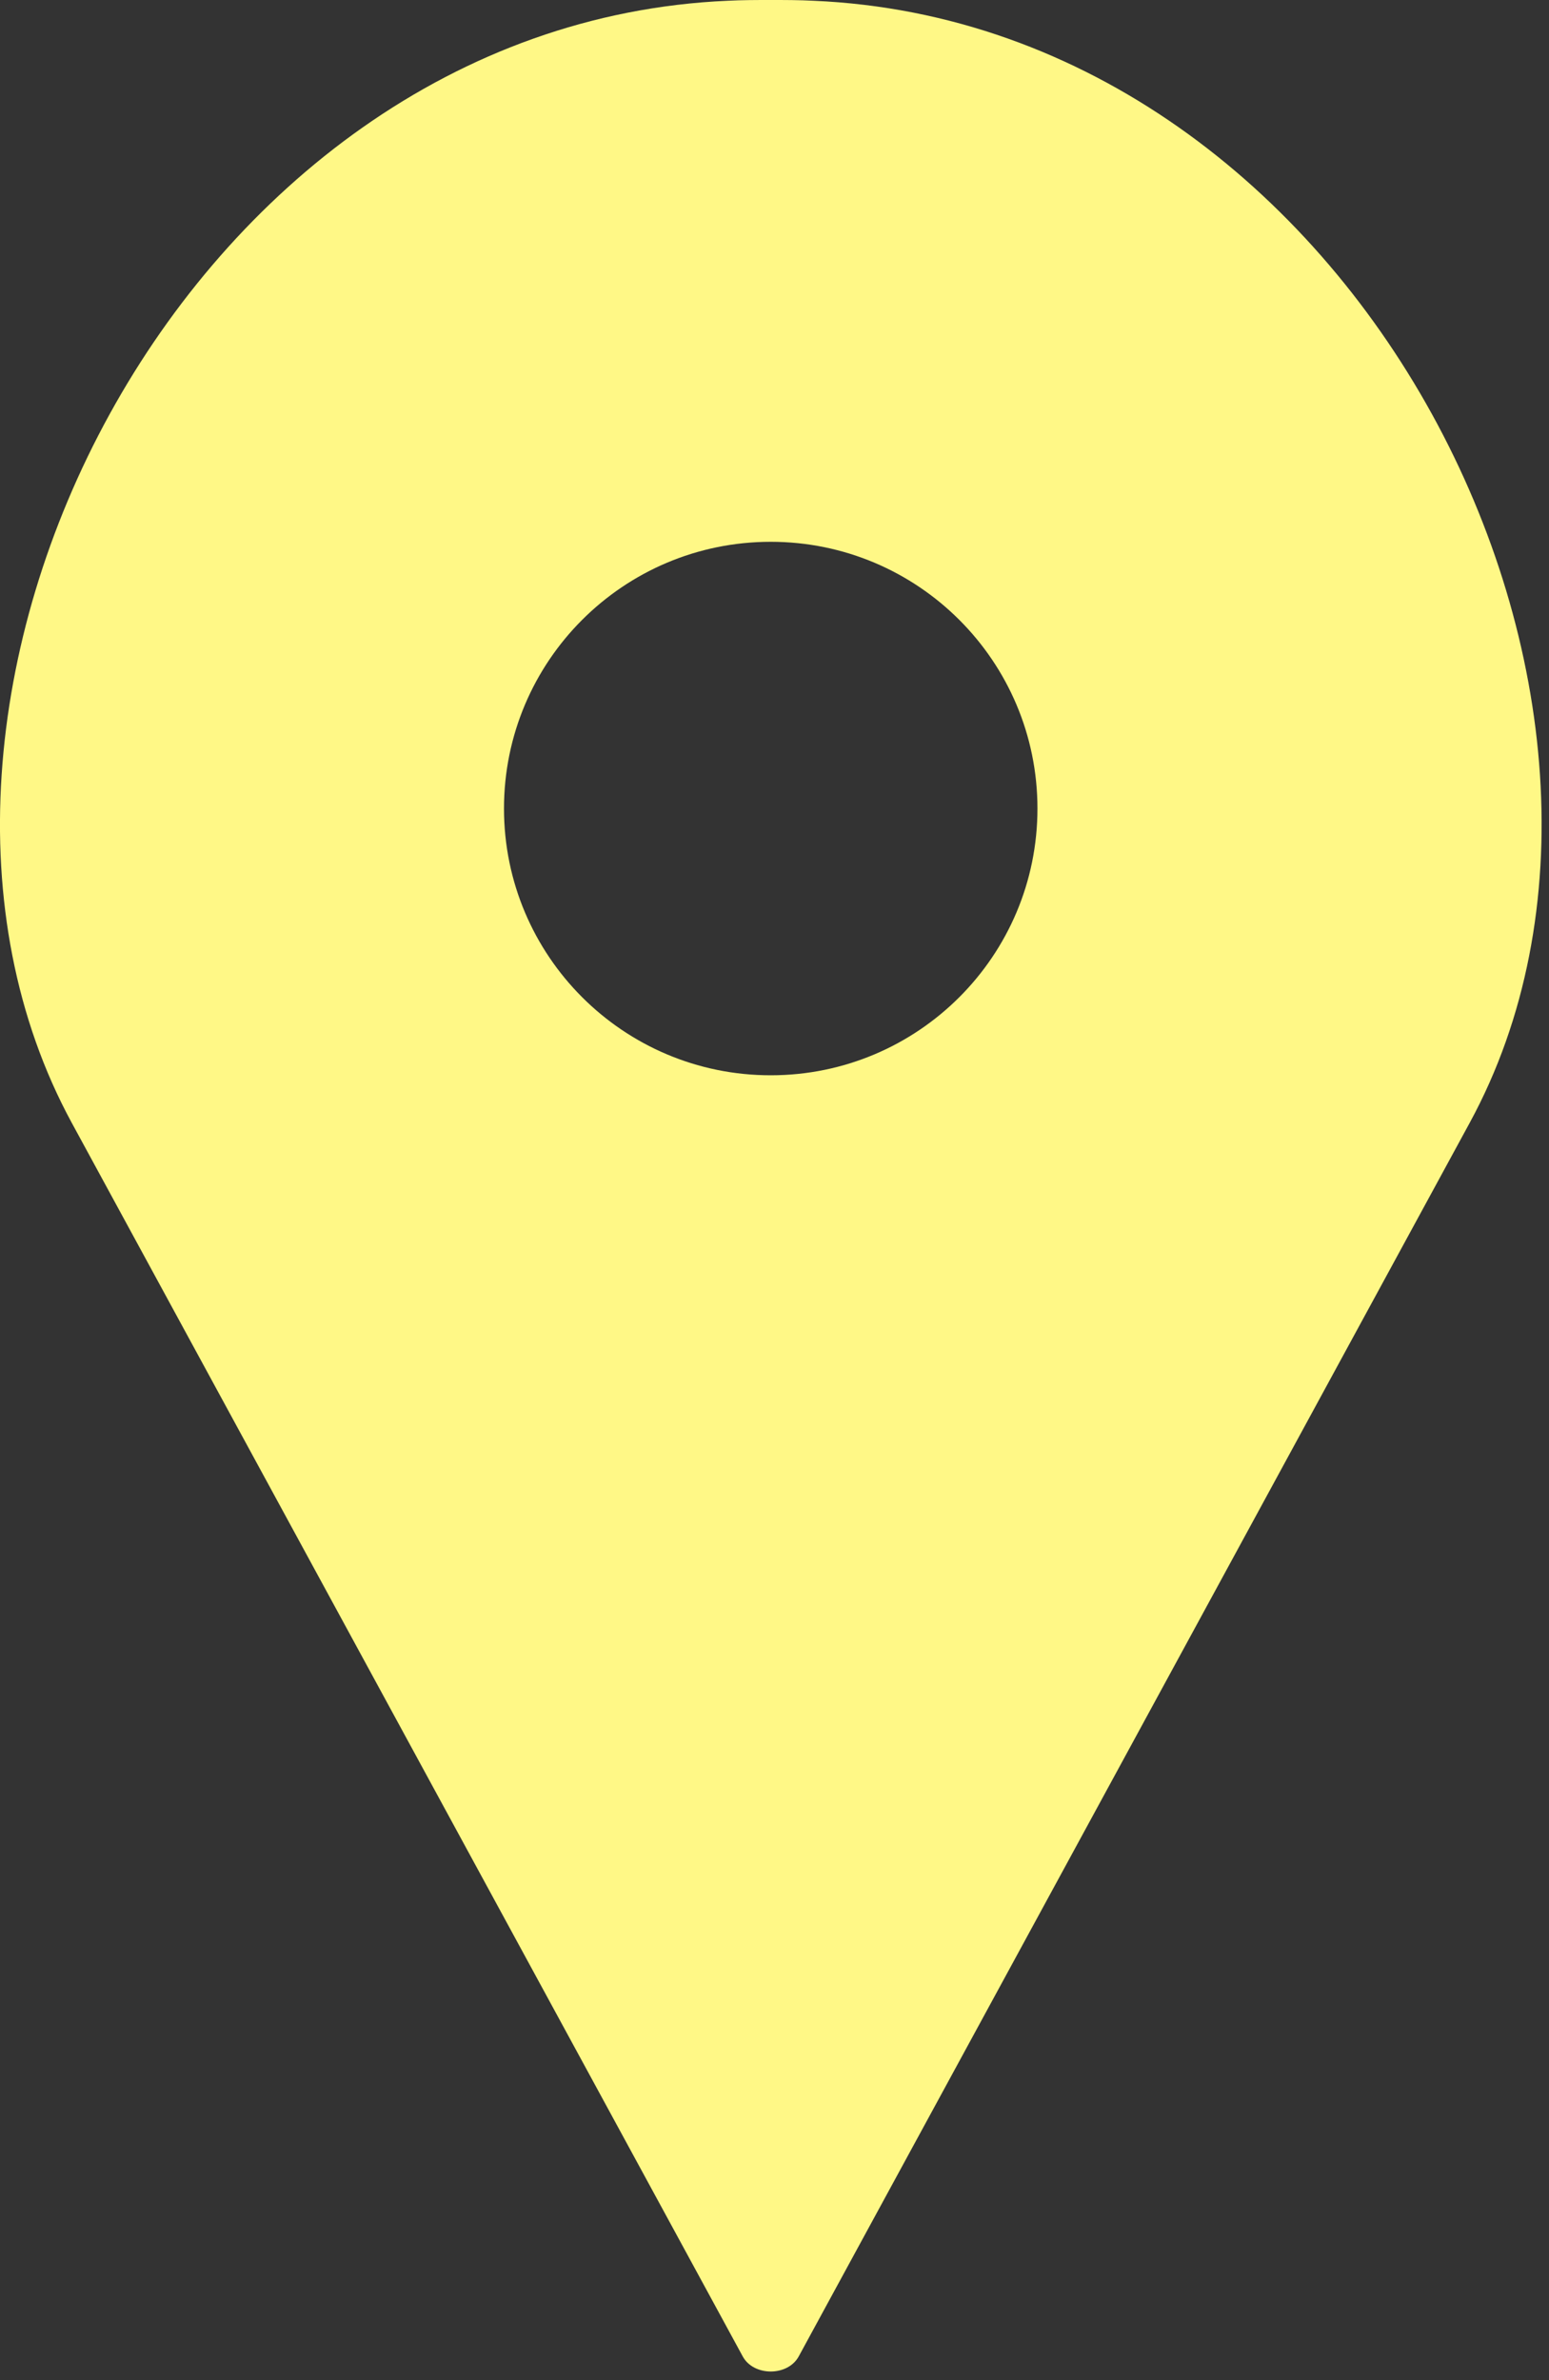
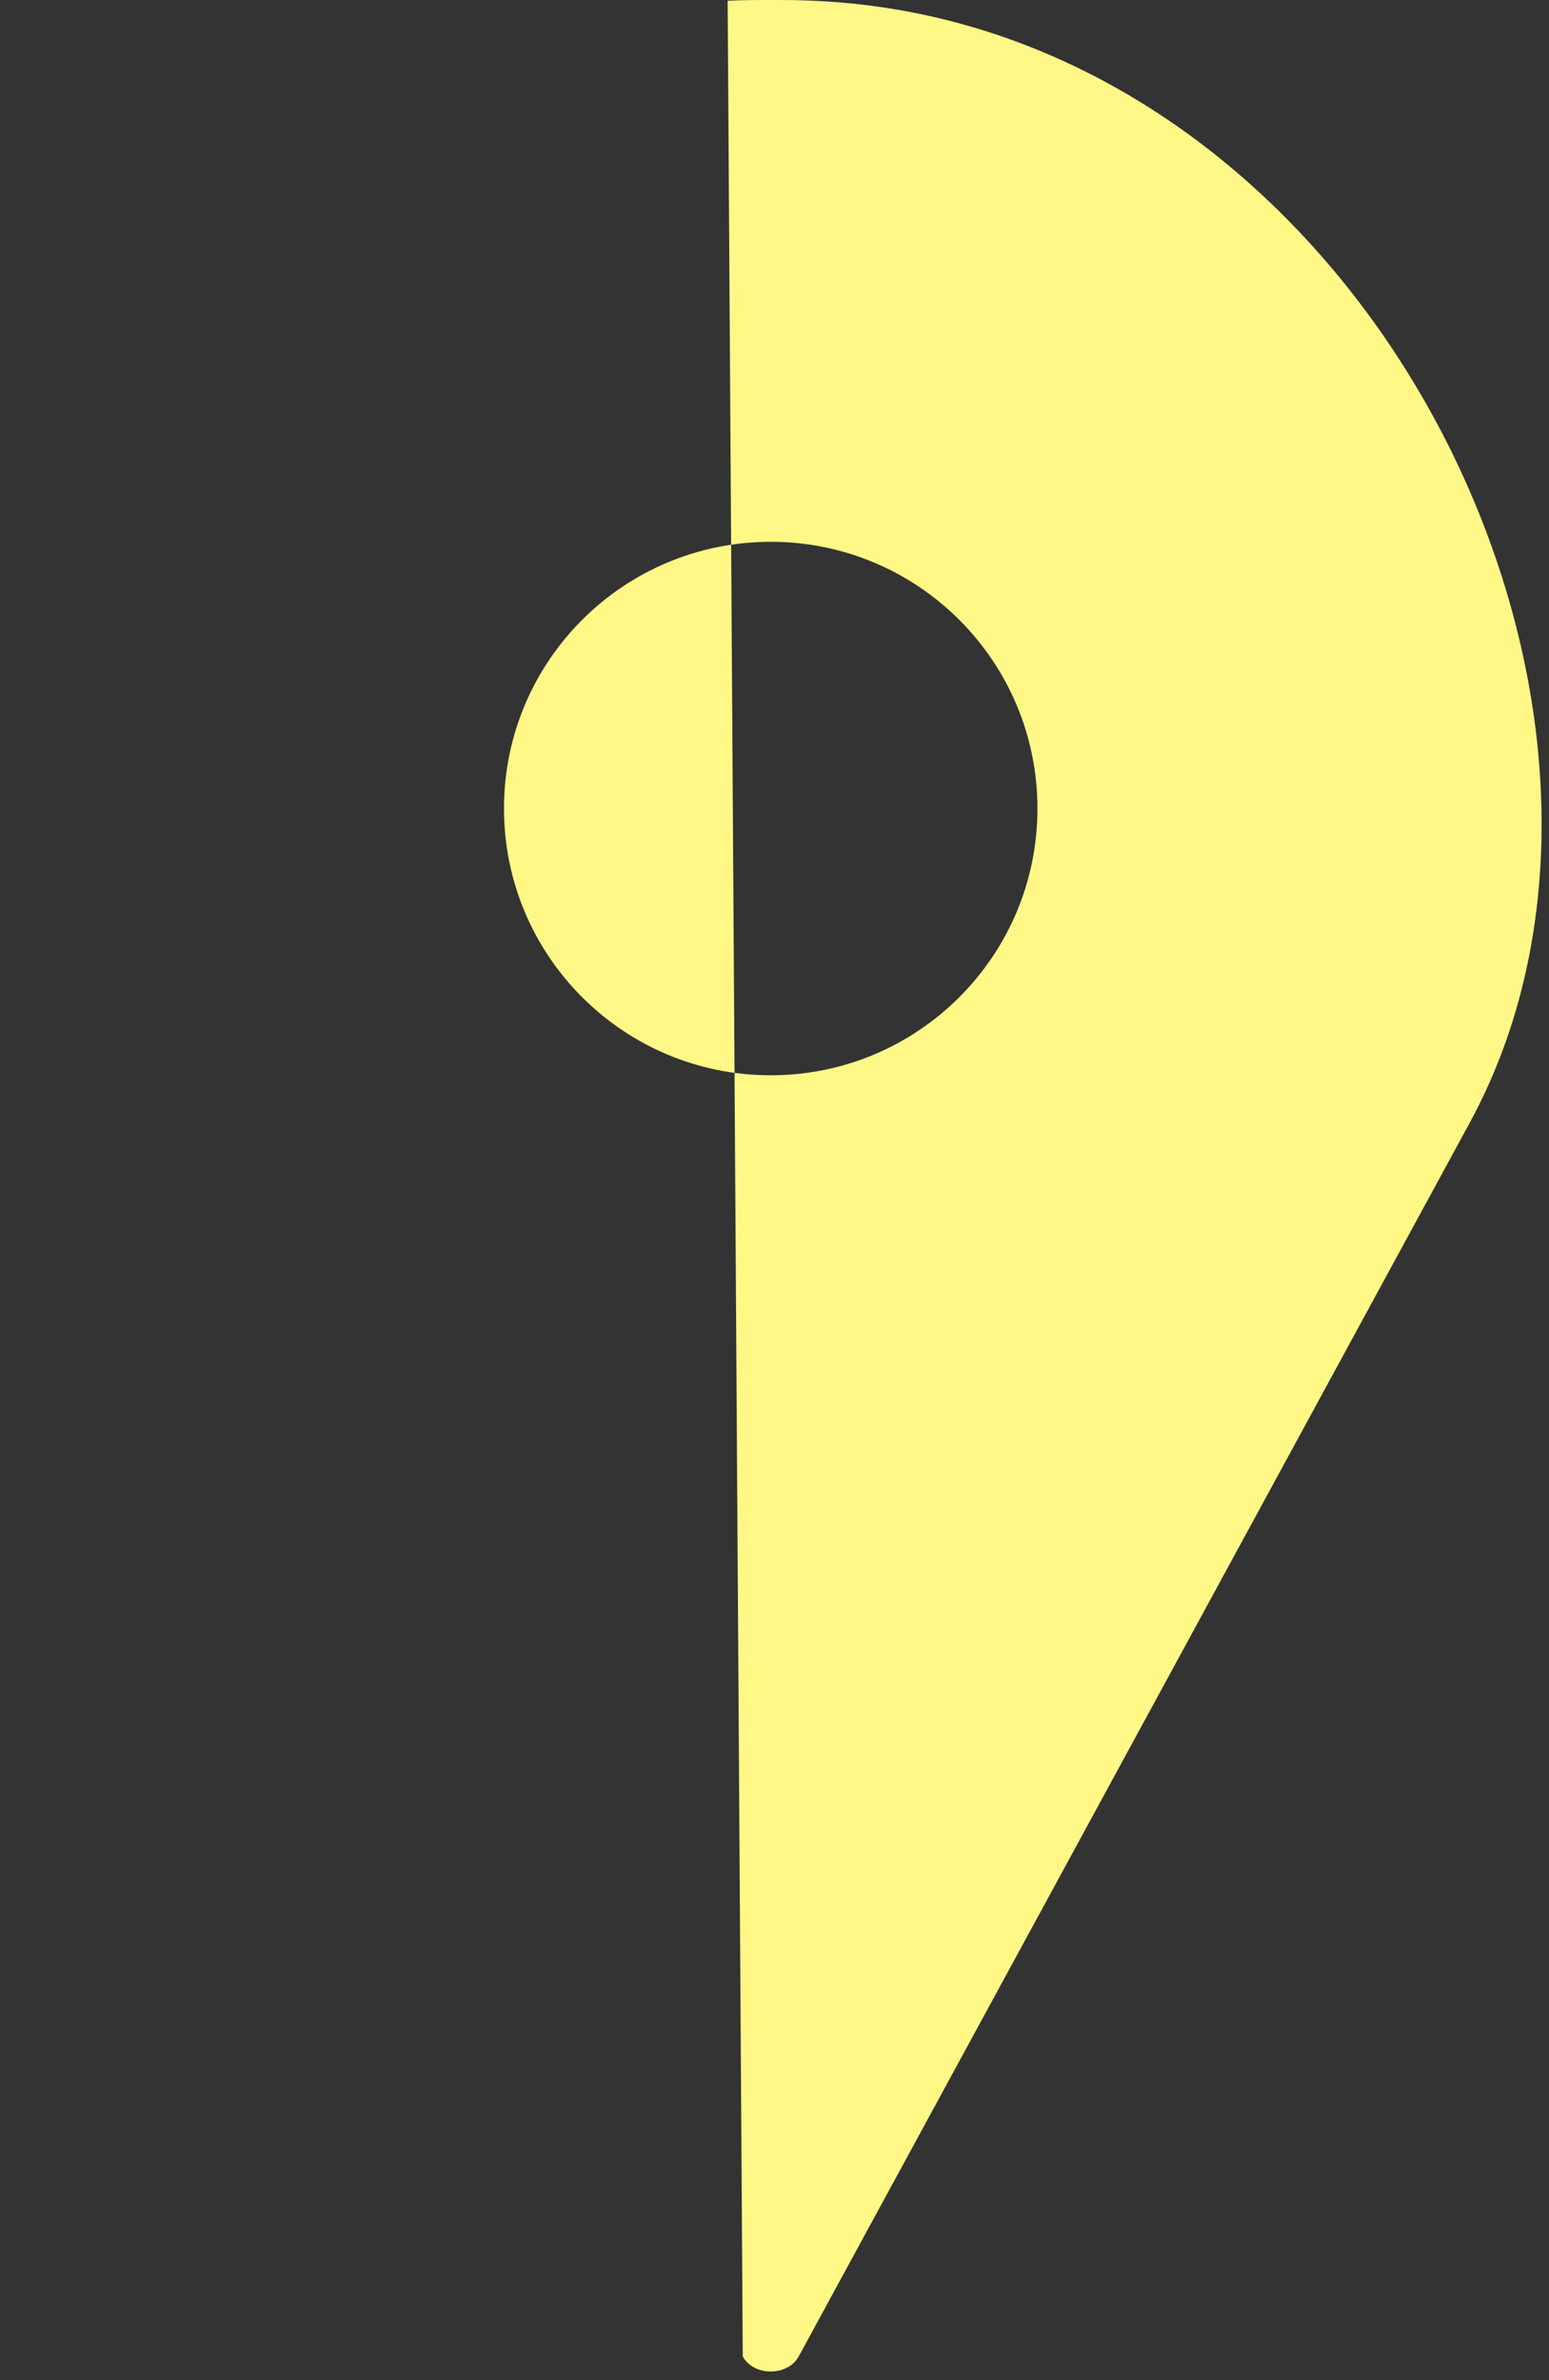
<svg xmlns="http://www.w3.org/2000/svg" width="41" height="63" viewBox="0 0 41 63" fill="none">
  <rect x="0" y="0" width="41" height="63" fill="#333333" stroke="none" />
-   <path d="M21.53 0.02C21.16 0 20.78 0 20.4 0C20.02 0 19.64 0 19.26 0.02C4.8 0.65 -4.11 18.66 1.9 29.72L19.66 62.37C19.95 62.9 20.85 62.9 21.14 62.37L38.9 29.72C44.92 18.66 36 0.64 21.53 0.02ZM20.4 28.46C16.5 28.46 13.34 25.3 13.34 21.4C13.34 17.5 16.5 14.34 20.4 14.34C24.3 14.34 27.46 17.5 27.46 21.4C27.46 25.3 24.3 28.46 20.4 28.46Z" fill="#FFF886" />
+   <path d="M21.53 0.02C21.16 0 20.78 0 20.4 0C20.02 0 19.64 0 19.26 0.02L19.66 62.37C19.95 62.9 20.85 62.9 21.14 62.37L38.9 29.72C44.92 18.66 36 0.64 21.53 0.02ZM20.4 28.46C16.5 28.46 13.34 25.3 13.34 21.4C13.34 17.5 16.5 14.34 20.4 14.34C24.3 14.34 27.46 17.5 27.46 21.4C27.46 25.3 24.3 28.46 20.4 28.46Z" fill="#FFF886" />
</svg>